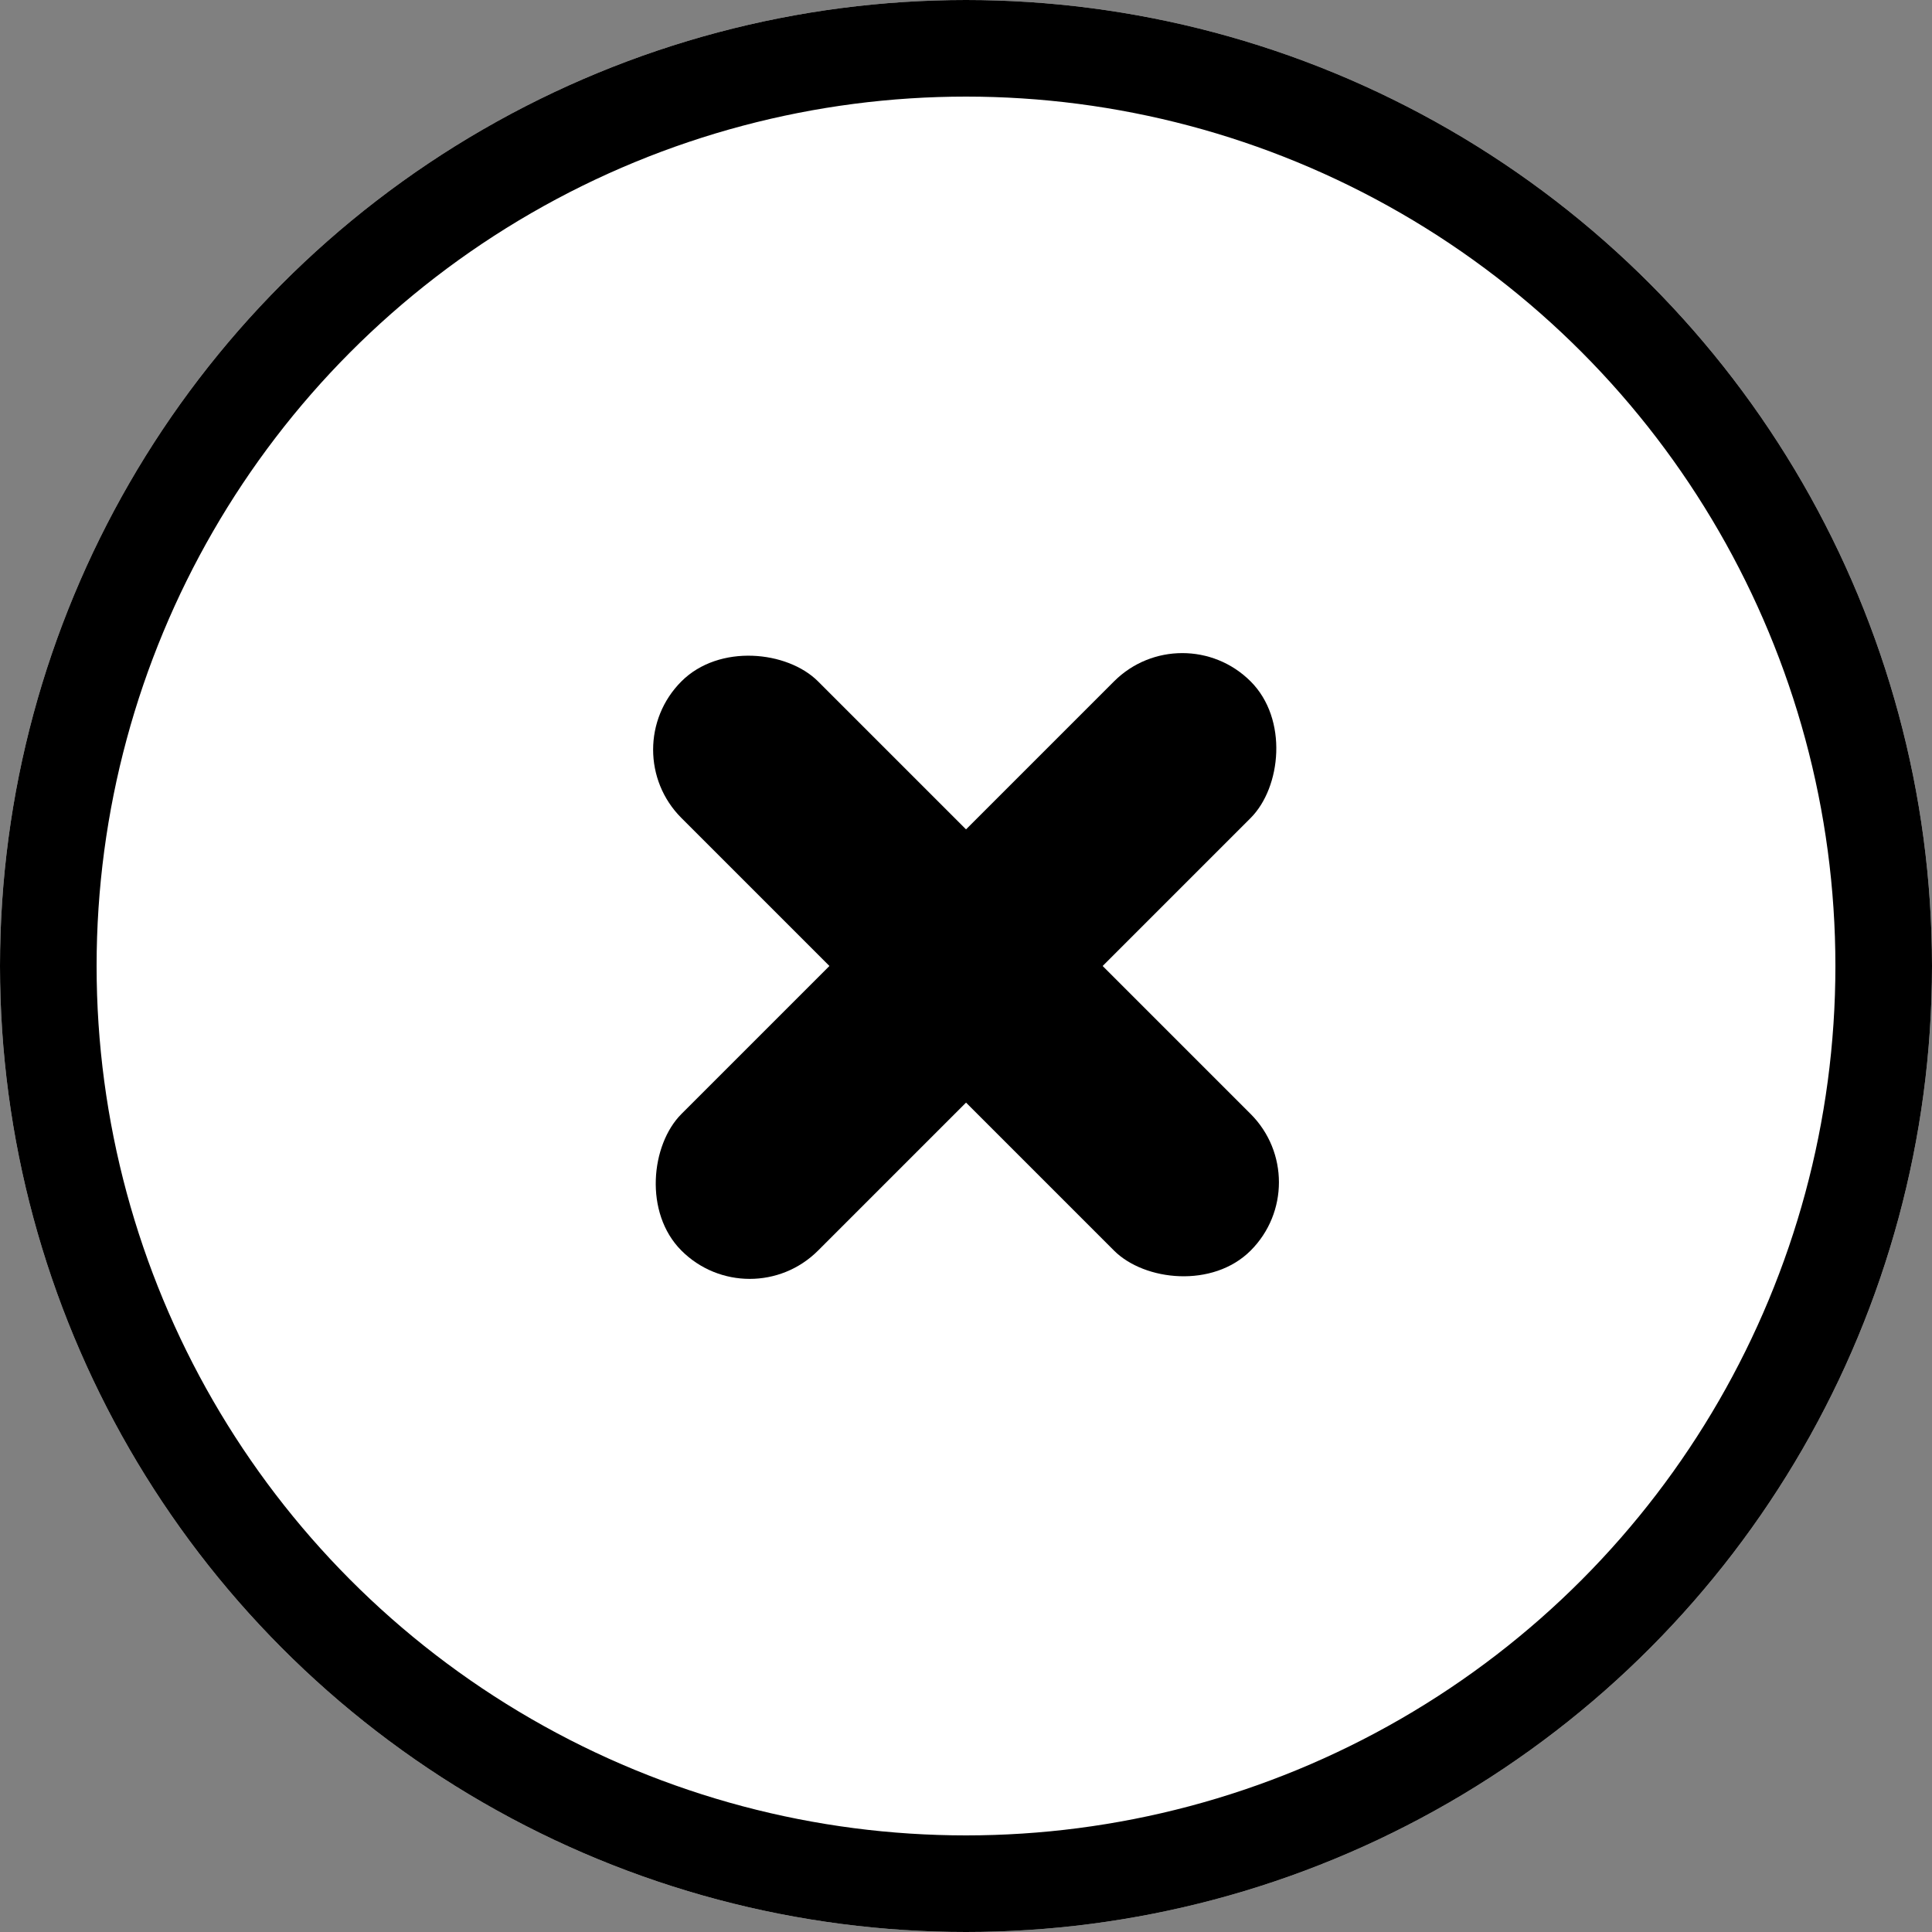
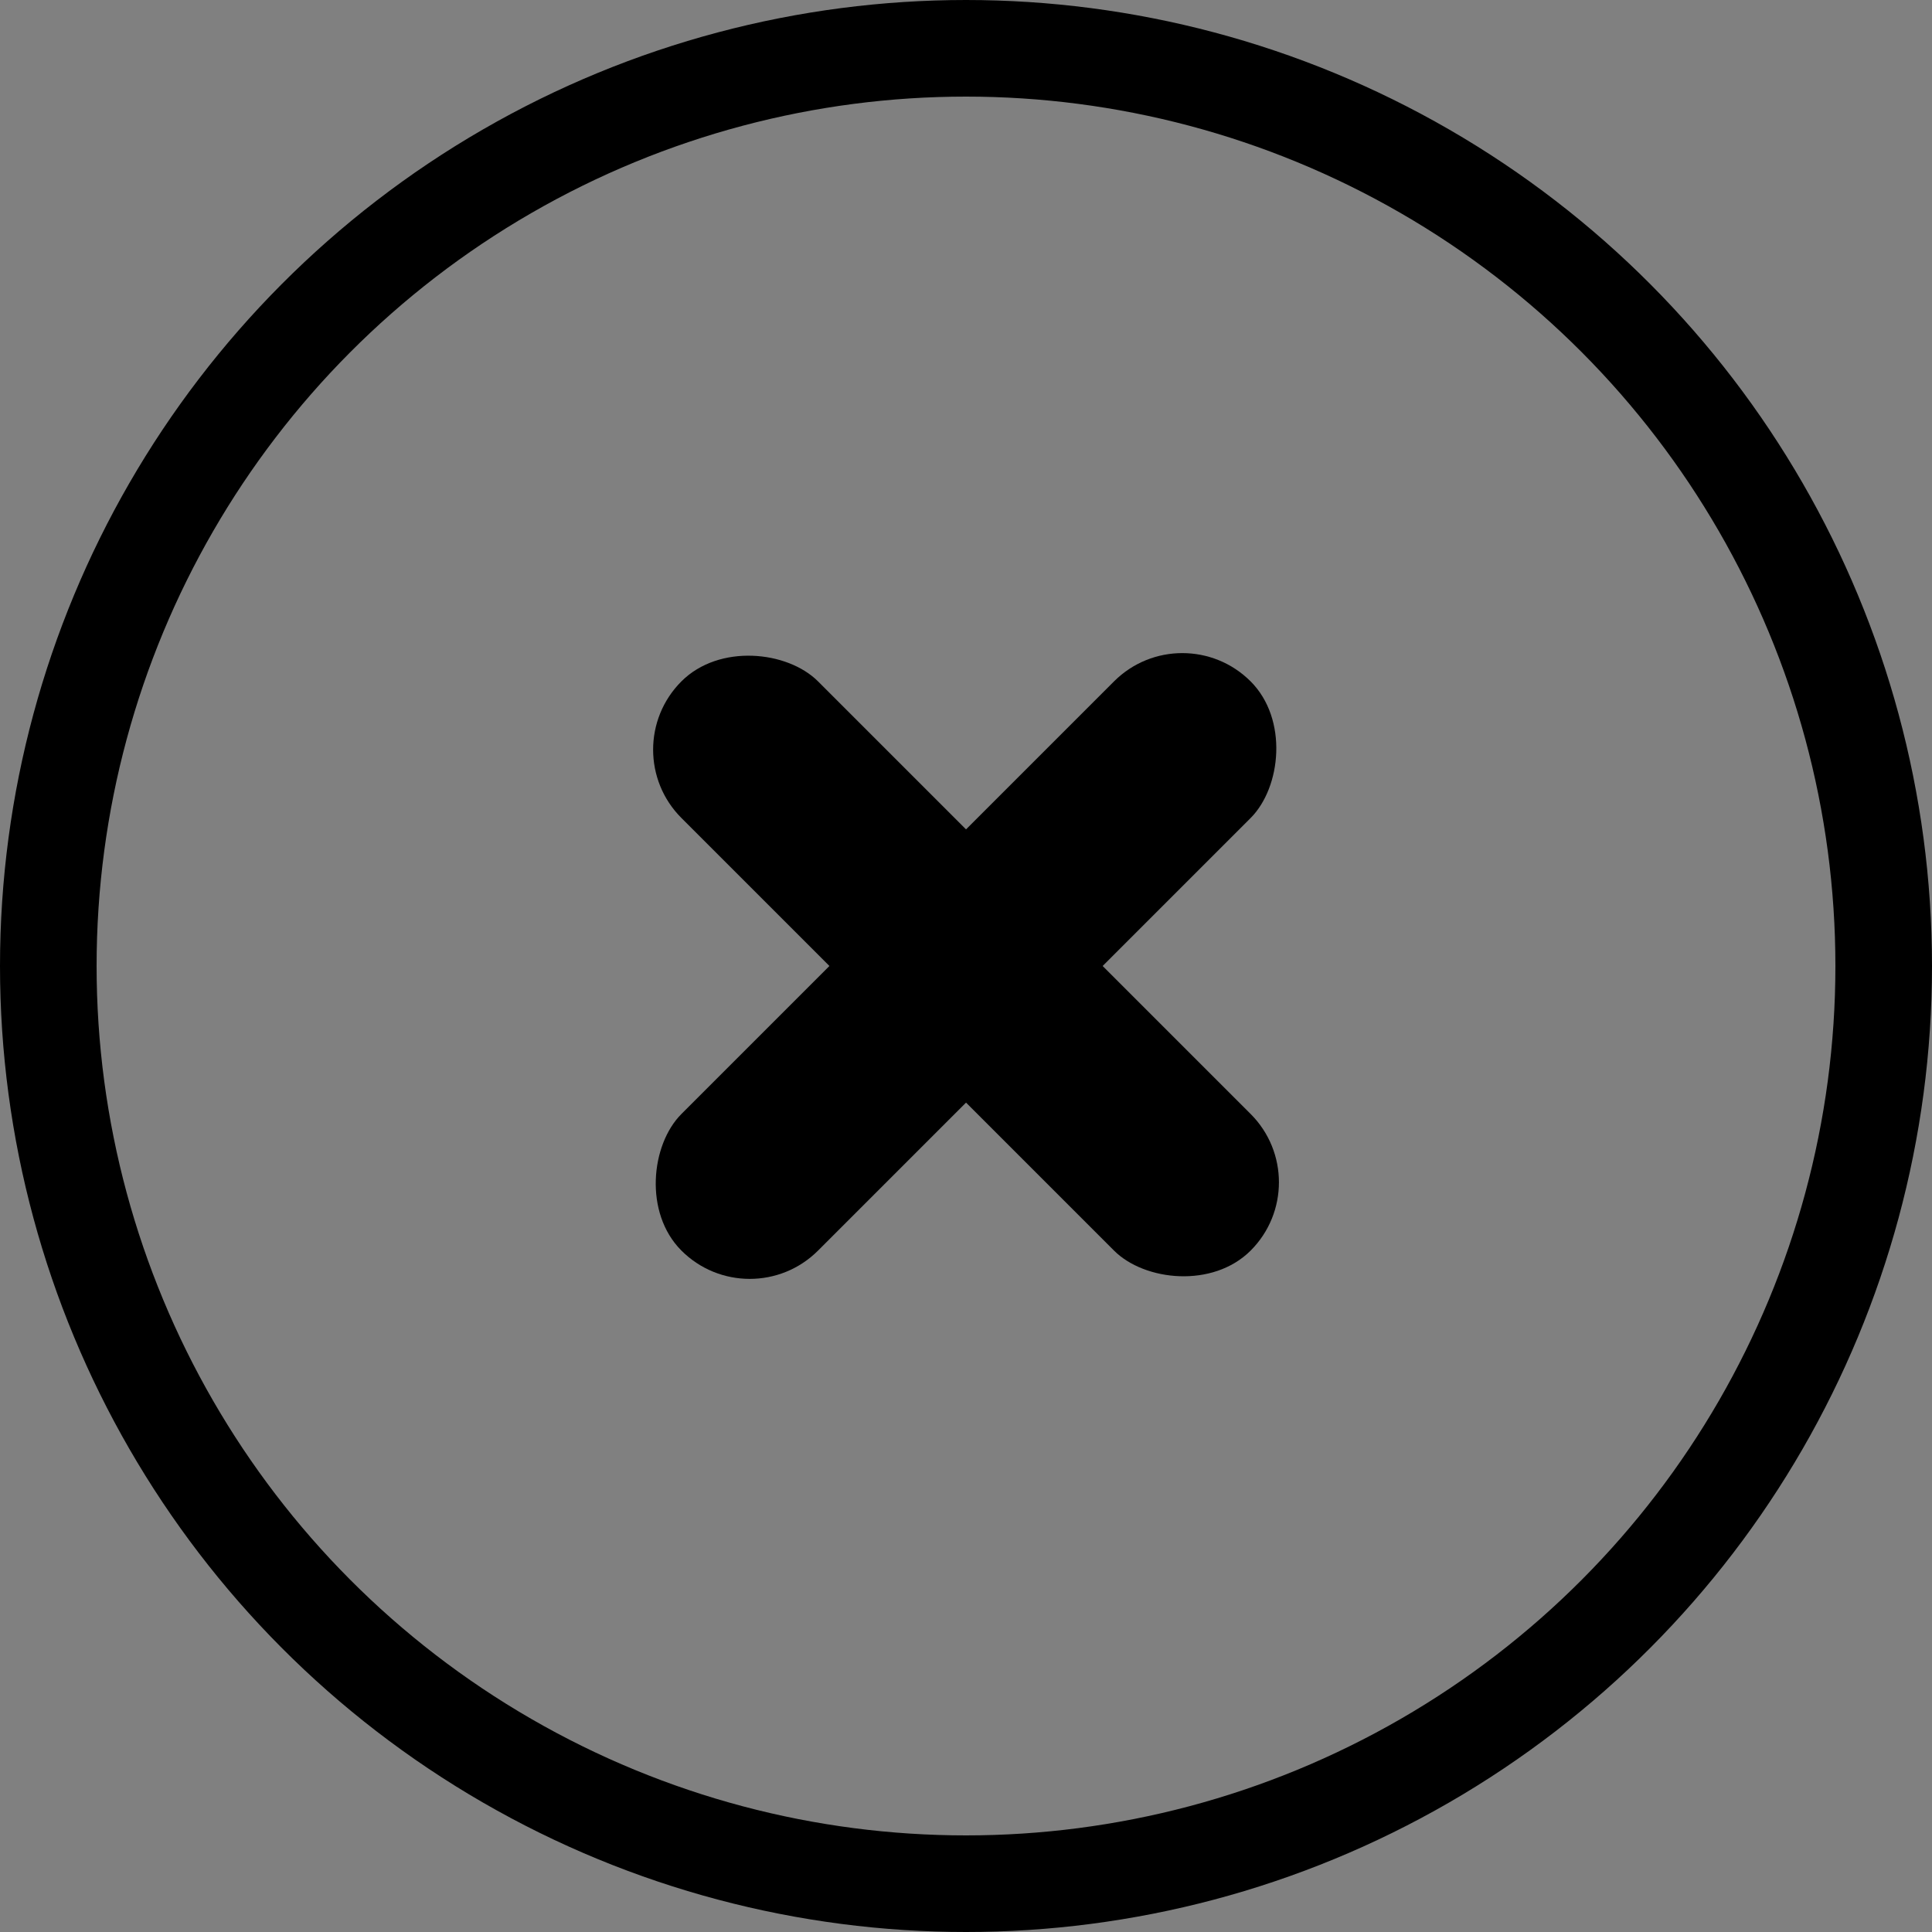
<svg xmlns="http://www.w3.org/2000/svg" id="コンポーネント_16_60" data-name="コンポーネント 16 – 60" width="60" height="60" viewBox="0 0 60 60">
  <rect x="0" y="0" width="60" height="60" fill="#808080" stroke="none" />
  <g id="楕円形_18" data-name="楕円形 18" fill="#fff" stroke="#000" stroke-width="3">
-     <circle cx="30" cy="30" r="30" stroke="none" />
    <circle cx="30" cy="30" r="28.5" fill="none" />
  </g>
  <rect id="長方形_740" data-name="長方形 740" width="6" height="25" rx="3" transform="translate(40.961 36.717) rotate(135)" />
  <rect id="長方形_741" data-name="長方形 741" width="6" height="24.999" rx="3" transform="translate(36.718 19.04) rotate(45)" />
</svg>